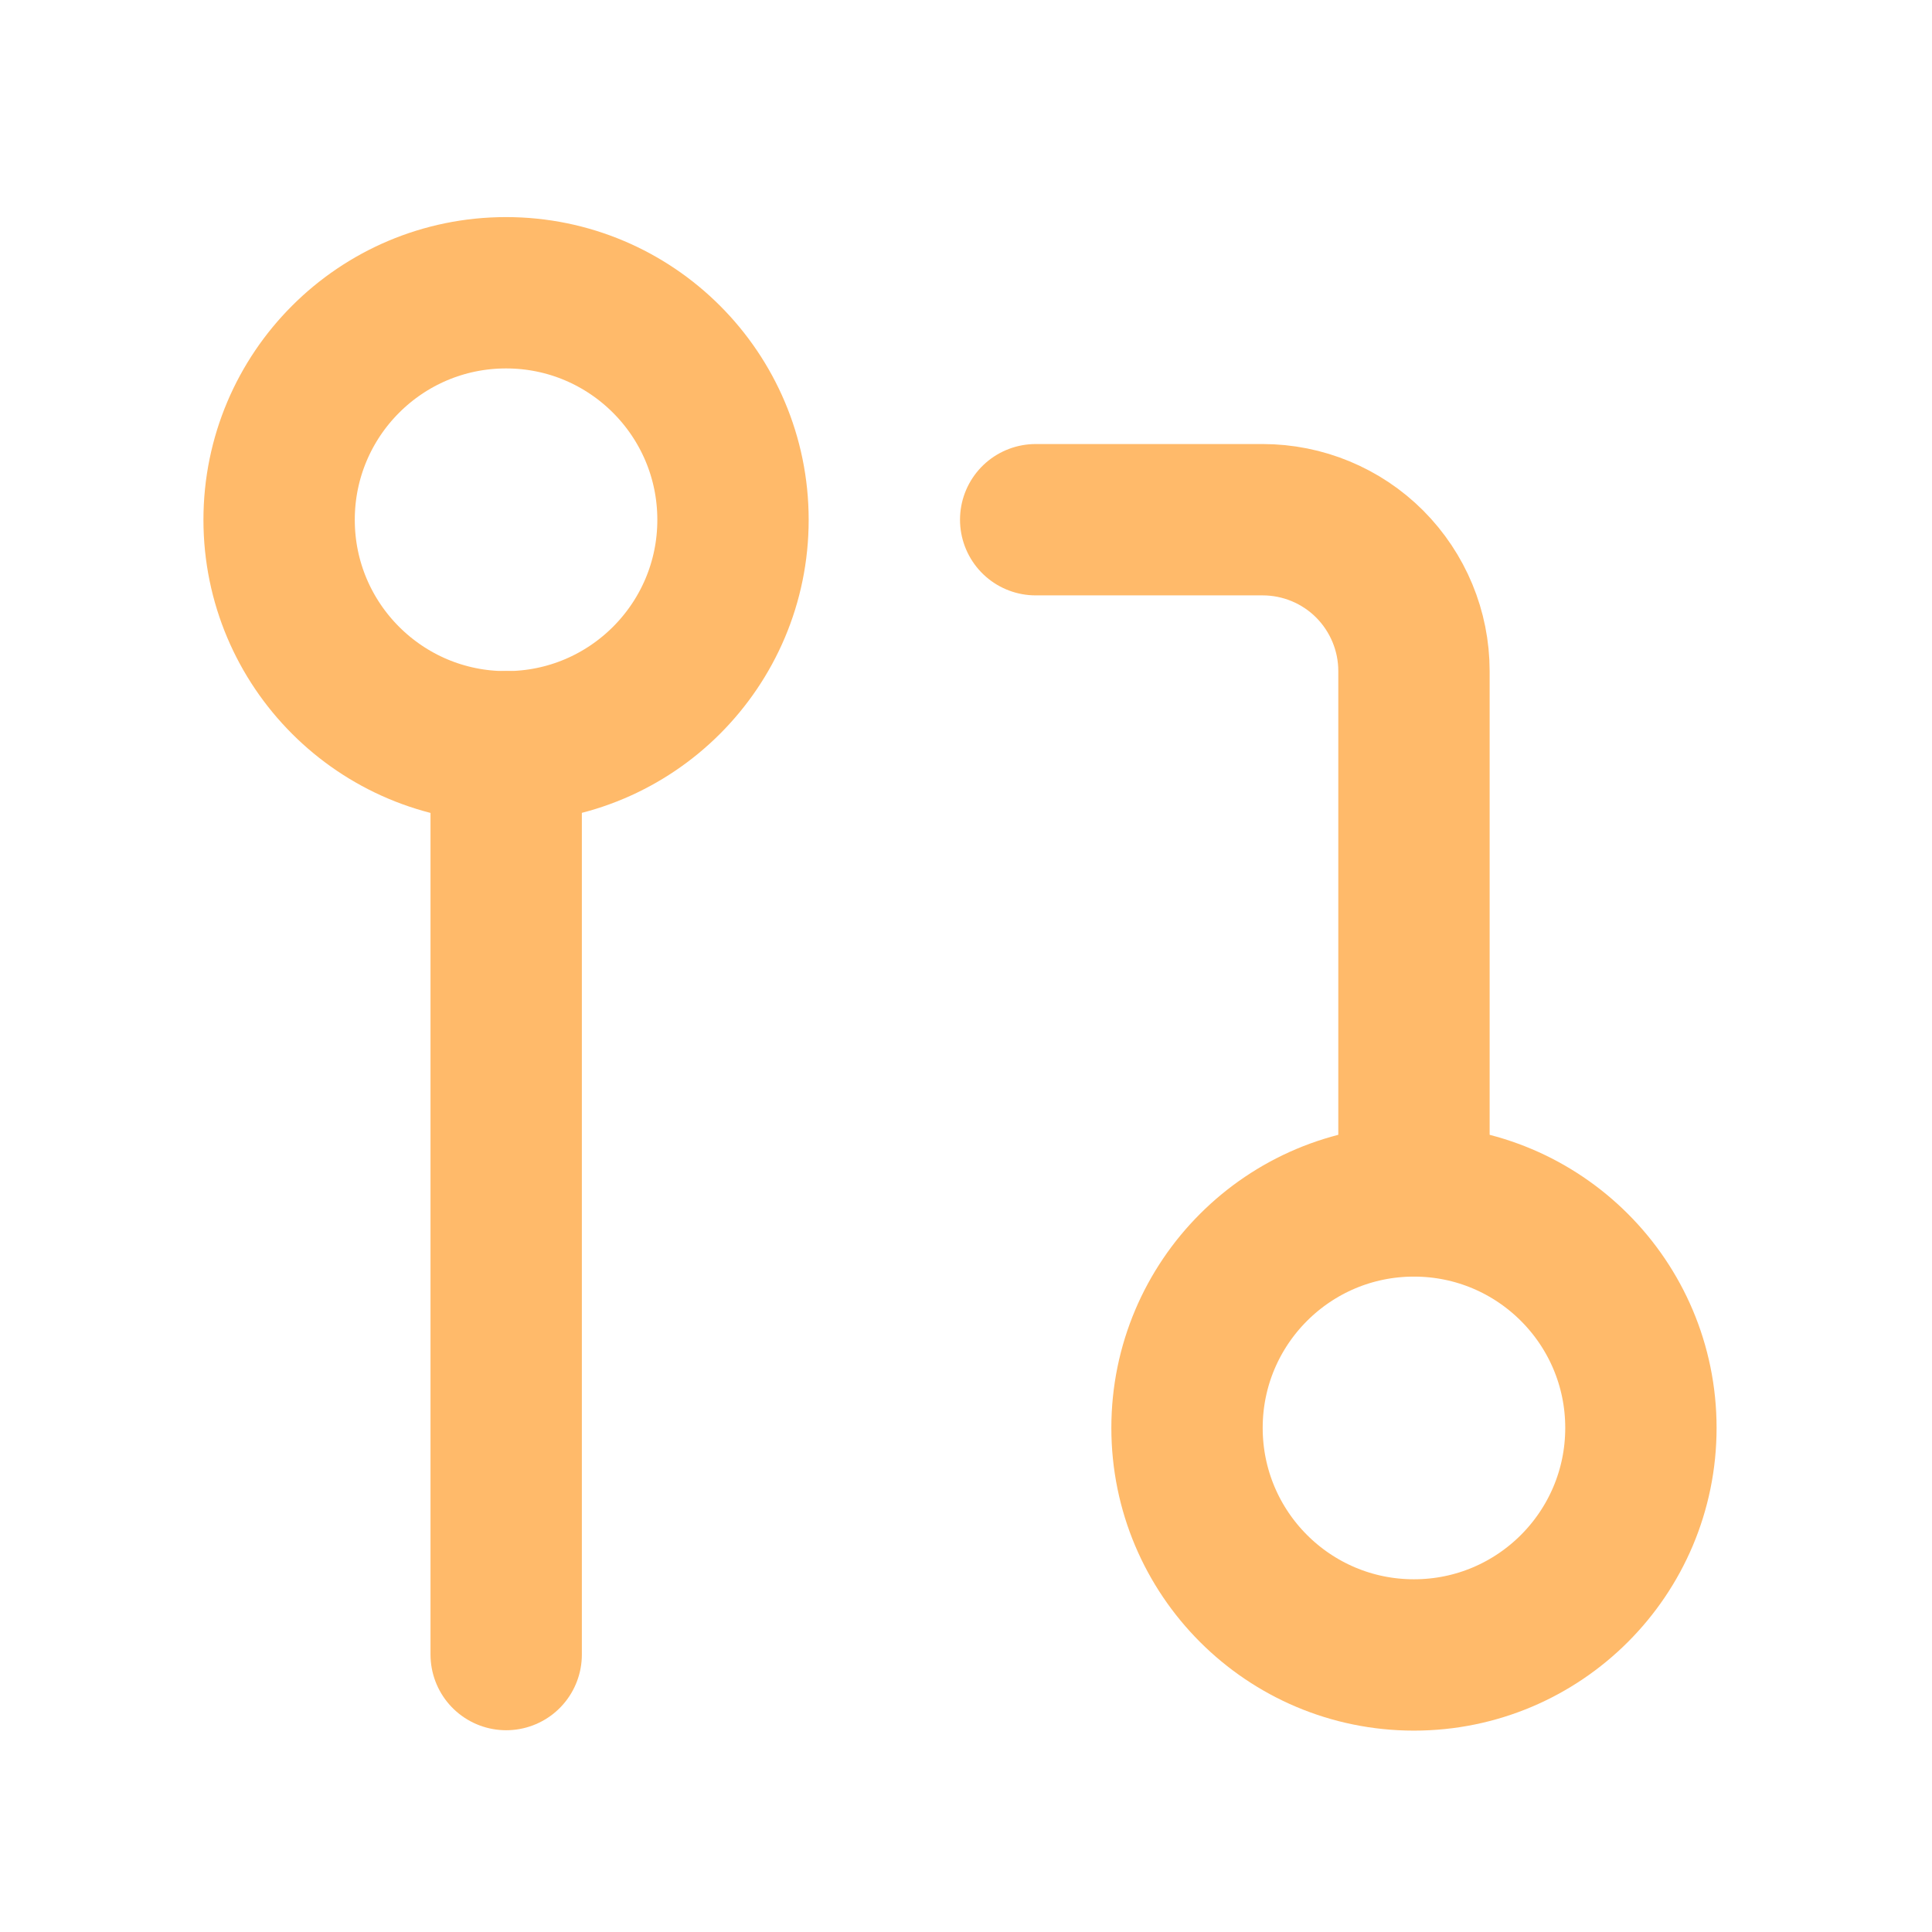
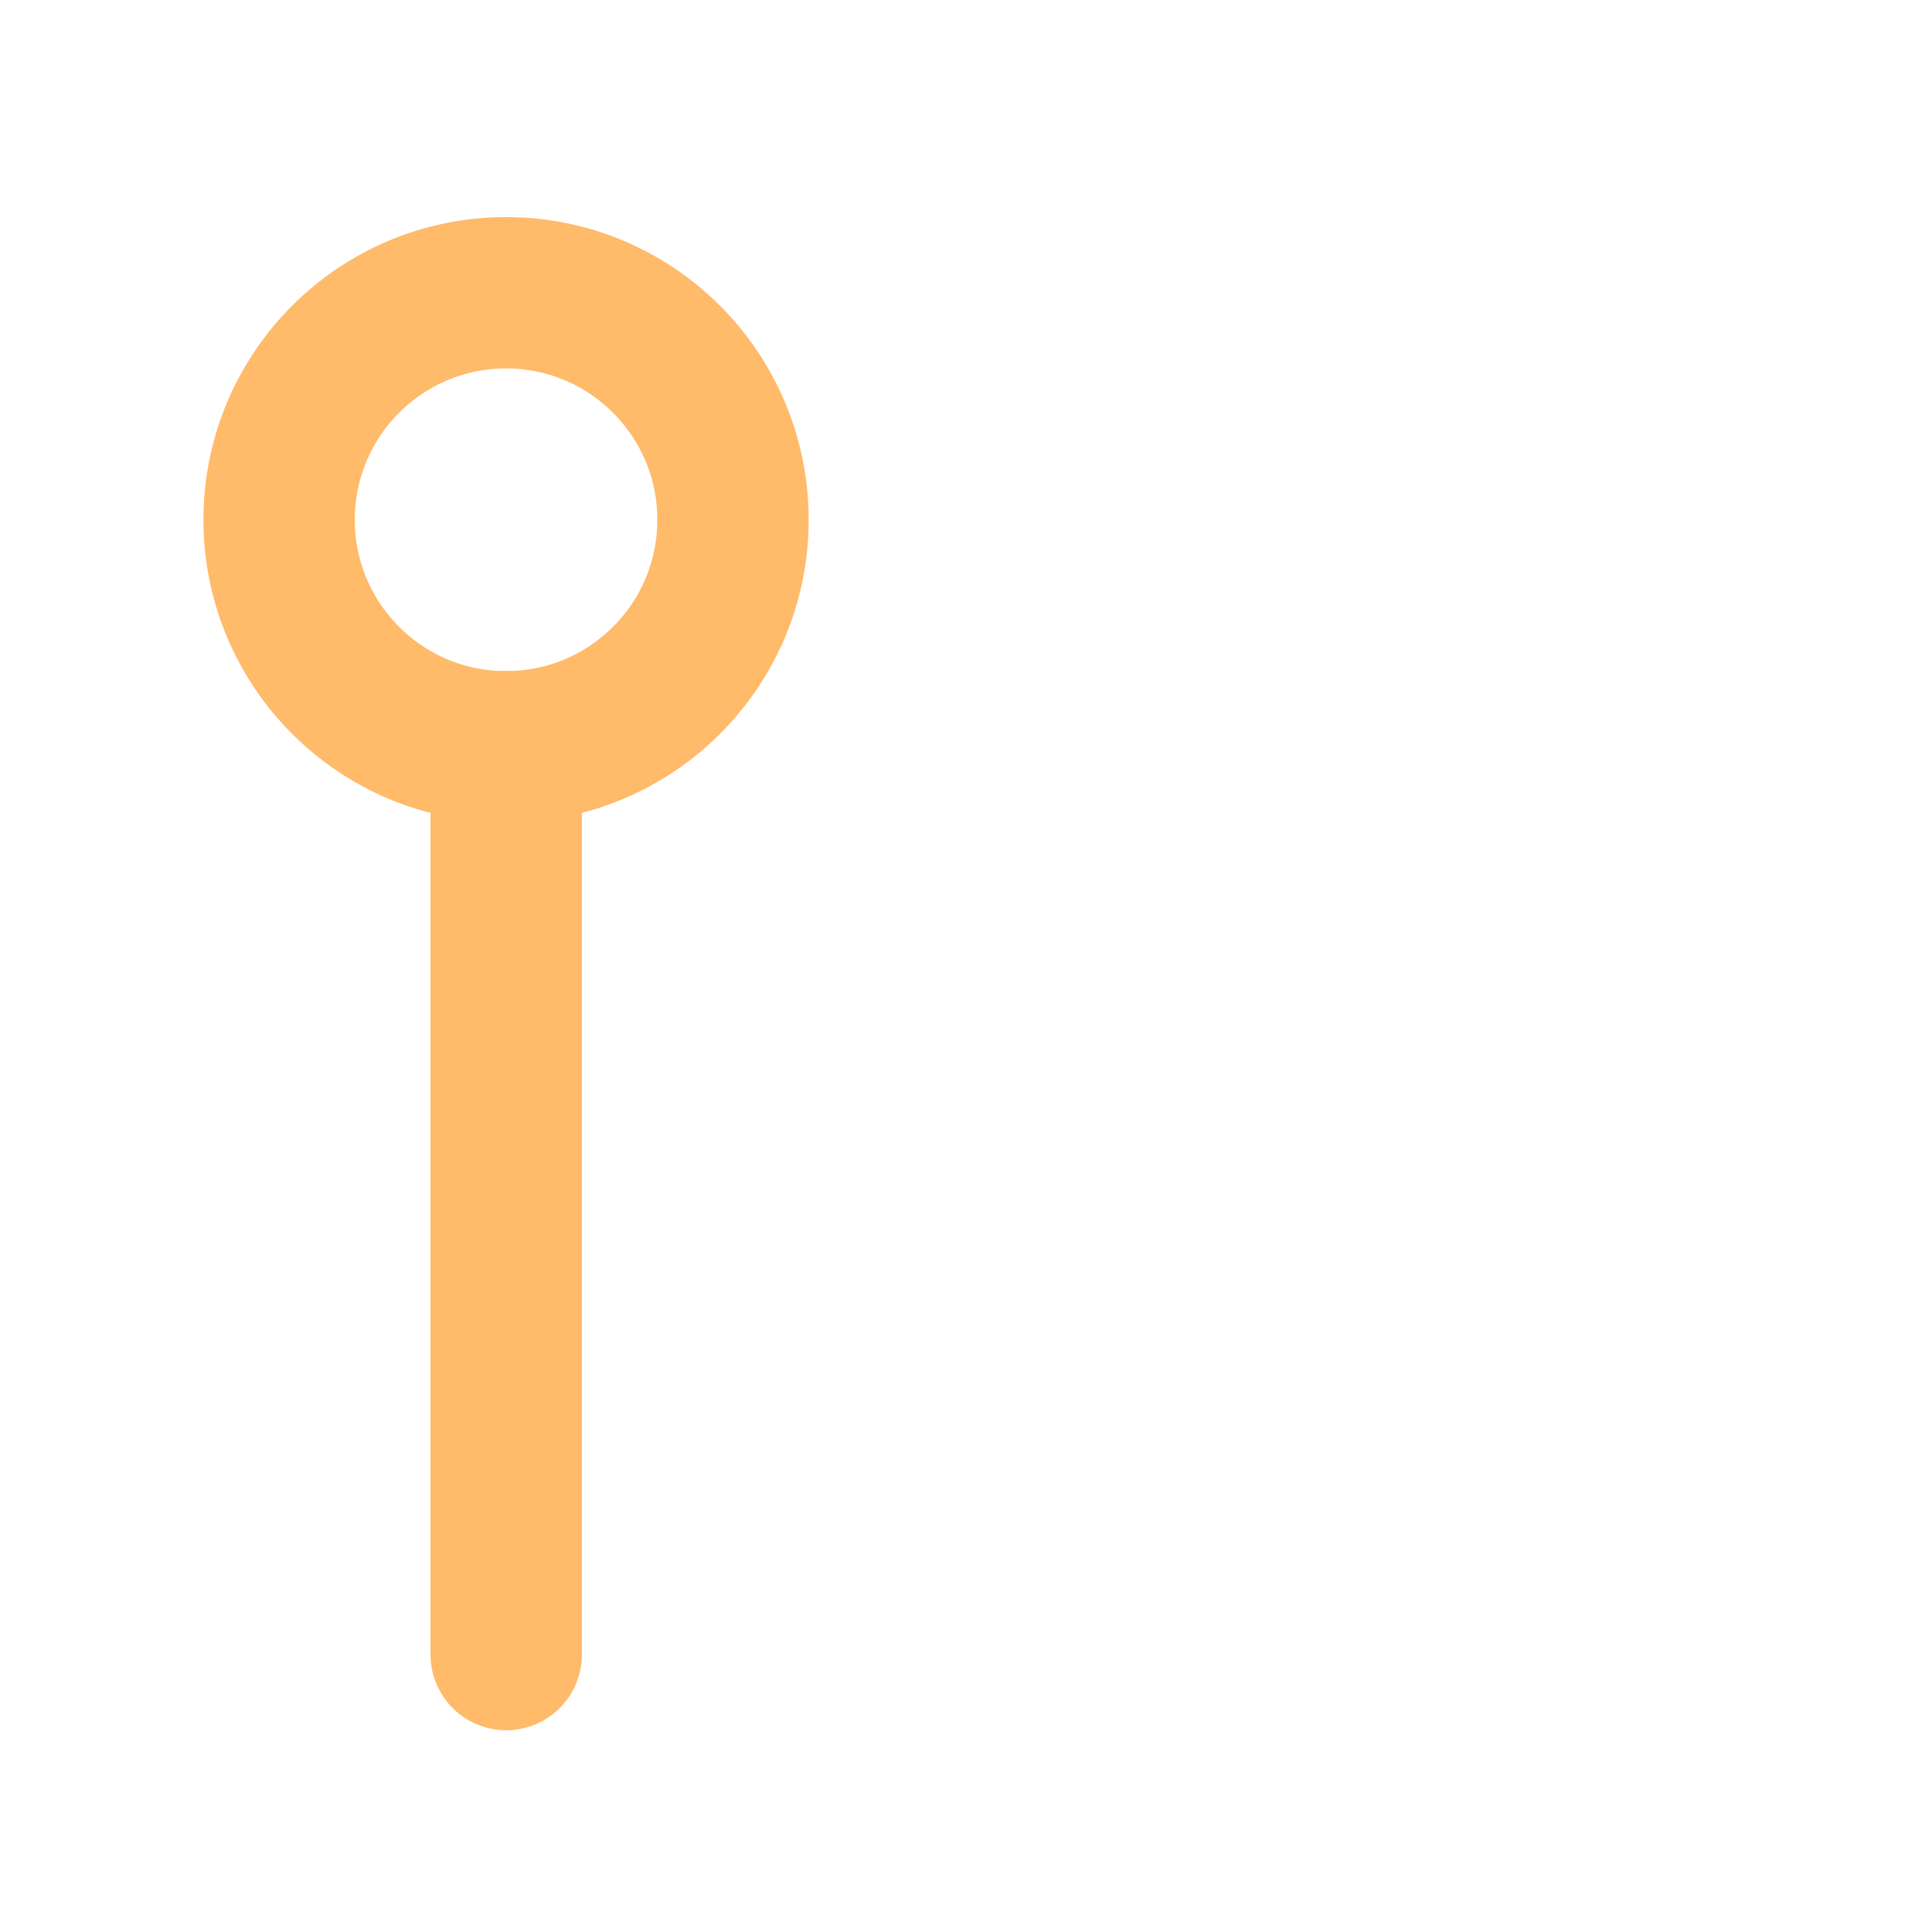
<svg xmlns="http://www.w3.org/2000/svg" width="15" height="15" viewBox="0 0 15 15" fill="none">
  <g id="git-pull-request">
-     <path id="Vector" d="M10.978 12.849C11.951 12.849 12.74 12.06 12.74 11.086C12.74 10.113 11.951 9.324 10.978 9.324C10.005 9.324 9.216 10.113 9.216 11.086C9.216 12.06 10.005 12.849 10.978 12.849Z" stroke="#FFBA6A" stroke-width="1.175" stroke-linecap="round" stroke-linejoin="round" />
    <path id="Vector_2" d="M3.929 5.798C4.902 5.798 5.691 5.009 5.691 4.036C5.691 3.062 4.902 2.273 3.929 2.273C2.956 2.273 2.167 3.062 2.167 4.036C2.167 5.009 2.956 5.798 3.929 5.798Z" stroke="#FFBA6A" stroke-width="1.175" stroke-linecap="round" stroke-linejoin="round" />
-     <path id="Vector_3" d="M8.041 4.035H9.803C10.115 4.035 10.414 4.159 10.634 4.379C10.854 4.6 10.978 4.898 10.978 5.21V9.322" stroke="#FFBA6A" stroke-width="1.175" stroke-linecap="round" stroke-linejoin="round" />
    <path id="Vector_4" d="M3.93 5.797V12.846" stroke="#FFBA6A" stroke-width="1.175" stroke-linecap="round" stroke-linejoin="round" />
  </g>
</svg>